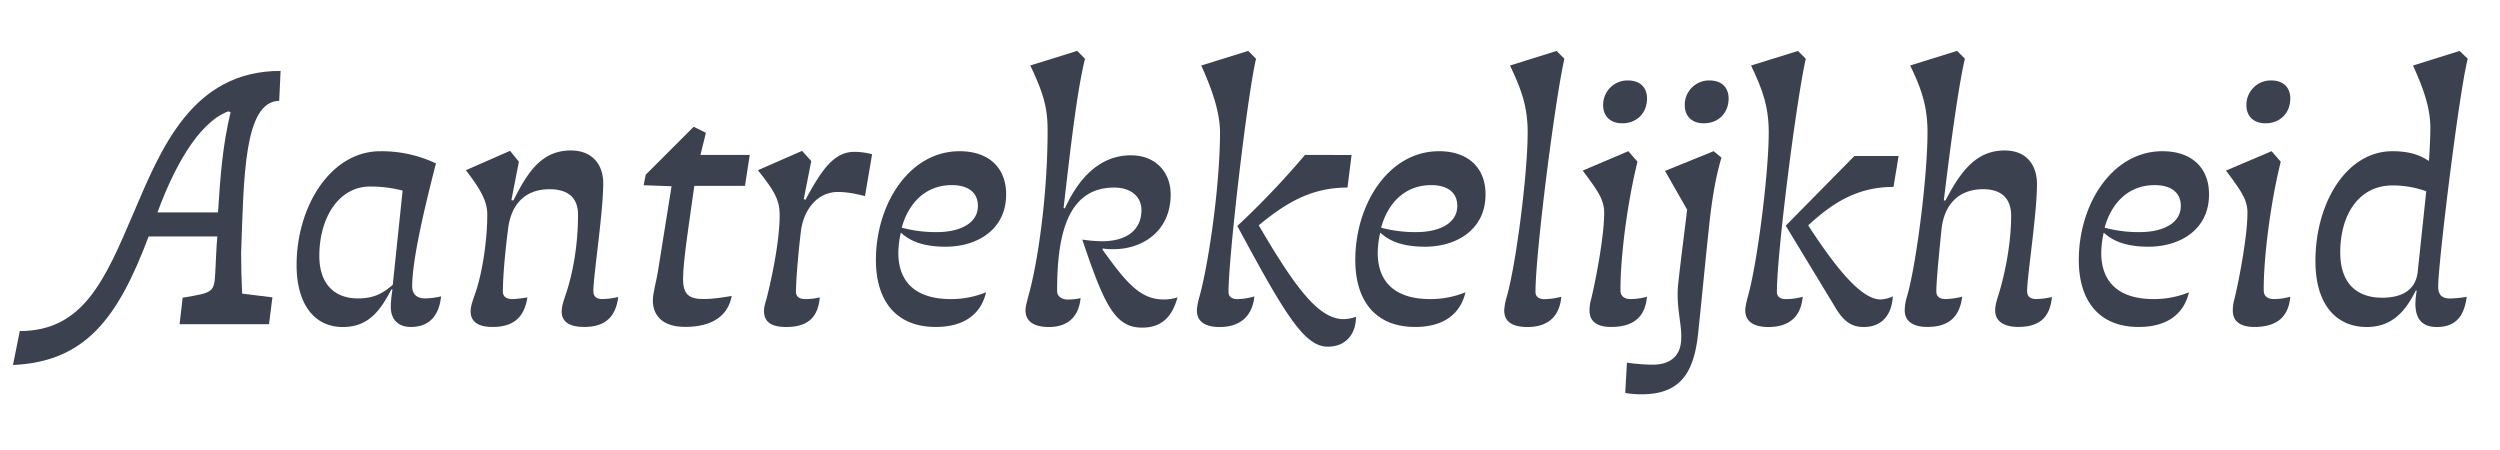
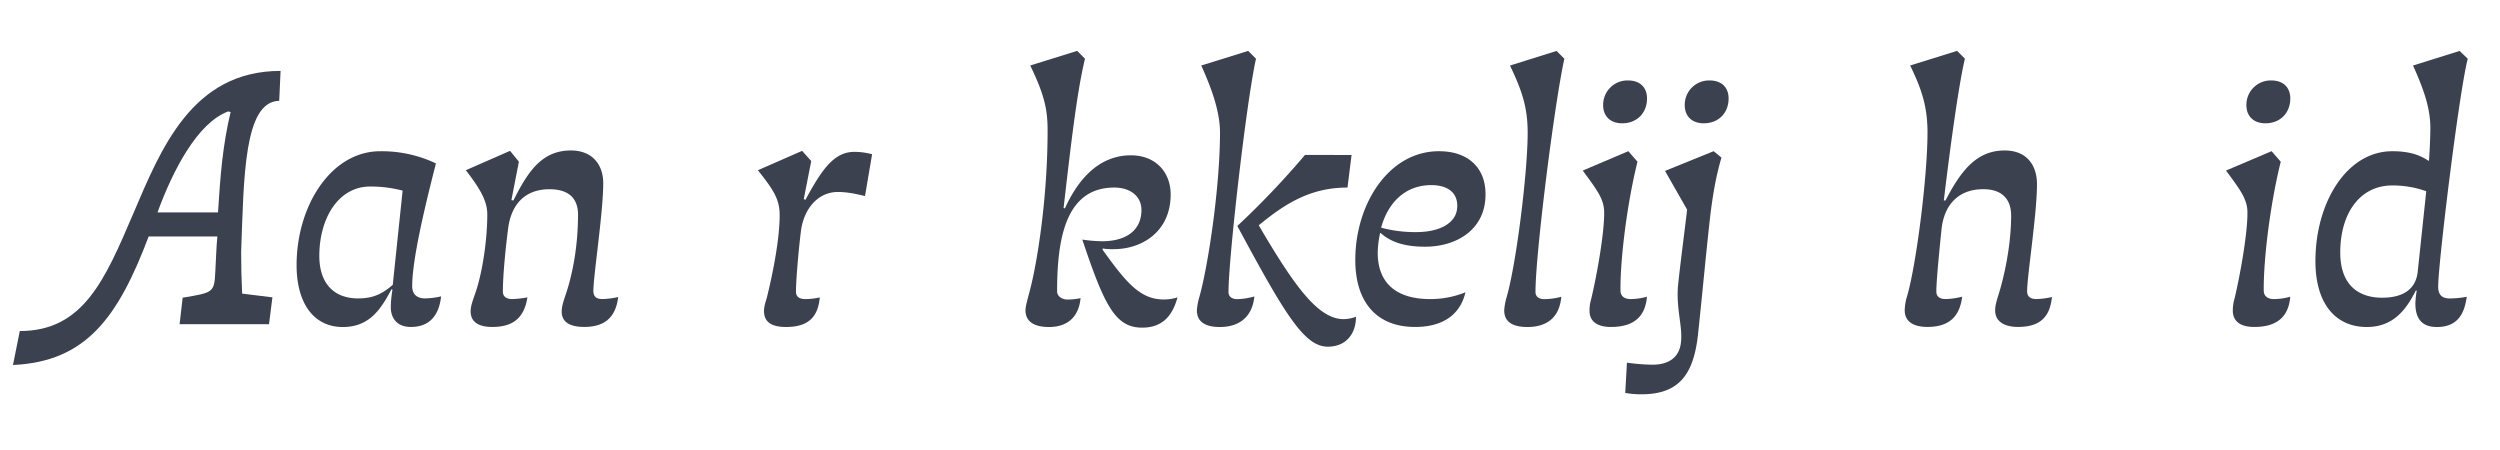
<svg xmlns="http://www.w3.org/2000/svg" id="Layer_1" data-name="Layer 1" viewBox="0 0 2000 360">
  <defs>
    <style>.cls-1{fill:#3c4150;}</style>
  </defs>
  <title>Artboard 4</title>
  <path class="cls-1" d="M15.83,264.83c50.6,0,68-40.53,90.85-94.11,22-51.41,46.79-114,117.78-114l-1.09,23.93c-28.29.55-28.29,61.21-30.46,121.32,0,10.88.27,22.3.81,32.91l24.21,3-2.72,21.49H143.68l2.44-21.22c24.48-4.08,25.3-4.08,26.12-20.67.54-9,.81-19.85,1.63-28.29H118.92C94.44,254,68.87,289.31,10.39,292ZM174.41,169.9c1.91-30.46,3.81-53.85,10.07-80.24l-1.91-.54c-24.75,9.24-44.33,47.33-56.57,80.78Z" />
  <path class="cls-1" d="M348.76,130.73c-9.79,38.08-19,77.8-19,98.2,0,6.52,3.81,9.79,10.34,9.79a61.14,61.14,0,0,0,12.78-1.63c-1.63,15.23-9.25,24.48-24.21,24.48-10.33,0-16.05-6.26-16.05-16a95.57,95.57,0,0,1,1.36-13.87l-.81-.28c-8.43,16-17.68,30.2-38.9,30.2-23.12,0-37-18.77-37-49.51,0-47.33,27.47-91.12,66.91-91.12A101.15,101.15,0,0,1,348.76,130.73Zm-93.3,74c0,22,11.7,34,31,34,13.06,0,20.13-4.35,27.75-10.88l7.88-75.35A100.45,100.45,0,0,0,296,149.23C271,149.23,255.46,174.25,255.46,204.72Z" />
  <path class="cls-1" d="M376.5,249.05c0-4.62,2.18-9.79,4.62-17.13,5.17-16.32,8.71-40.8,8.71-60.39,0-10.6-5.44-20.12-17.14-35.36l35.36-15.5,7.07,8.7-6,30.74,1.63.27c12-24.21,23.39-40,46-40,17.41,0,25.84,11.69,25.84,26.11,0,23.39-7.89,74.26-7.89,86.22,0,4.63,2.45,6.53,7.35,6.53a62.71,62.71,0,0,0,12.51-1.63c-1.91,16.05-10.61,23.94-27.2,23.94-10.88,0-18-3.54-18-12.24,0-4.08,1.36-8.16,3-13.06,5.44-15.78,10.06-38.62,10.06-64.46,0-13.06-7.34-20.4-22.85-20.4-20.12,0-31,12.78-33.18,32.36-1.9,14.69-4.08,36.18-4.08,49.51,0,4.35,3.26,6,7.62,6a83.64,83.64,0,0,0,12-1.36c-2.44,15.51-10.6,23.67-28,23.67C382.76,261.57,376.5,257.49,376.5,249.05Z" />
-   <path class="cls-1" d="M564.72,106.25l-4.35,17.68h39.44L596,148.69H555.47c-3.26,23.39-9.25,61.47-9,74.52,0,12.52,4.89,16,16.32,16,8.43,0,16-1.36,22.57-2.45-2.72,15-14.41,24.76-37.26,24.76-18,0-25.57-9-25.84-20.68,0-6.52,2.72-15.23,4.08-23.66L537.25,149l-22.31-.82,1.64-8.43,38.35-38.35Z" />
  <path class="cls-1" d="M649,128.83l-6,30.46,1.37.55c13.32-24.75,23.12-38.36,39.16-38.36a55.53,55.53,0,0,1,14.15,1.91L692,156.85c-6.8-1.64-13.88-3.27-21.77-3.27-16,0-27.74,13.87-29.64,32.64-1.91,15.51-3.81,38.35-3.81,47.06,0,4.35,3,6,7.62,6a52.26,52.26,0,0,0,11.42-1.36c-1.36,15.51-9,23.67-26.93,23.67-11.15,0-17.68-3.54-17.68-12.79,0-3,.82-6,2.18-10.33,3.53-14.15,10.33-44.61,10.33-66.37,0-12.24-4.35-19.59-17.41-35.91l35.37-15.5Z" />
-   <path class="cls-1" d="M804.9,155.21c.27,28-22.58,42.16-48.42,42.16-15.23,0-27.2-3.26-35.63-11.15l-.27.27a76.63,76.63,0,0,0-1.91,16.32c.27,24.48,15.78,36.45,41.89,36.45a73.71,73.71,0,0,0,28.29-5.44c-3.81,16.59-16.59,27.75-40.26,27.75-31.28,0-47.87-20.4-47.87-53.59,0-44.61,26.66-87,66.91-87C791.3,120.94,804.9,134.54,804.9,155.21Zm-83.51,26.93a104.63,104.63,0,0,0,28.29,3.54c17.41,0,32.64-6.53,32.64-21,0-10.33-7.34-16.59-20.94-16.59C739.89,148.14,726.56,163.1,721.39,182.14Z" />
  <path class="cls-1" d="M868,47c-6.53,26.65-11.43,70.17-17.14,119.41l1.09.27c11.69-25.84,29.1-42.43,52.77-42.43,20.12,0,31.82,13.87,31.82,31.28,0,29.92-23.12,43.79-45.42,43.79a47.75,47.75,0,0,1-9-.55v1.09c18.22,25.3,29.65,39.71,48.69,39.71A35.51,35.51,0,0,0,942,237.9c-4.08,15-12.24,24.21-28.29,24.21-21.48,0-30.19-17.68-47.87-70.45A115.26,115.26,0,0,0,881.6,193c19.31,0,31.55-8.7,31.55-25,0-10.88-8.71-17.95-21.76-17.95-39.17,0-45.7,41.61-45.7,83,0,3.53,3,6,7.07,6.52a43.57,43.57,0,0,0,11.7-1.08c-1.36,14.68-10.06,23.12-25.3,23.12-12.24,0-18.76-4.63-18.76-13.33,0-3,1.36-7.89,3.26-15,6.26-23.39,14.42-75.35,14.42-128.93,0-16.59-2.45-28.29-13.88-51.95l37.54-11.7Z" />
  <path class="cls-1" d="M1004.81,47c-7.61,33.72-22,159.39-22,186.59,0,3.54,2.45,5.71,7.07,5.71a51.17,51.17,0,0,0,13.6-2.17c-1.36,14.41-10.06,24.48-27.74,24.48-10.88,0-18.23-3.81-18.23-13.33a49.48,49.48,0,0,1,1.64-9.52C966.46,213.69,976,149.5,976,106c0-15.78-6-33.73-15-53.58l37.54-11.7Zm76.44,77L1078,150.05c-29.1,0-49.23,12.24-71,30.19,30.19,51.68,48.42,75.07,68,75.07a29.78,29.78,0,0,0,9.79-1.9c0,13.87-8.16,23.93-22.57,23.93-18.77,0-34.28-25.84-72.36-96.56A667,667,0,0,0,1044,123.93Z" />
  <path class="cls-1" d="M1188.41,155.21c.27,28-22.58,42.16-48.42,42.16-15.23,0-27.2-3.26-35.63-11.15l-.27.27a76.63,76.63,0,0,0-1.91,16.32c.28,24.48,15.78,36.45,41.89,36.45a73.71,73.71,0,0,0,28.29-5.44c-3.81,16.59-16.59,27.75-40.26,27.75-31.28,0-47.87-20.4-47.87-53.59,0-44.61,26.66-87,66.92-87C1174.81,120.94,1188.41,134.54,1188.41,155.21Zm-83.51,26.93a104.68,104.68,0,0,0,28.29,3.54c17.41,0,32.64-6.53,32.64-21,0-10.33-7.34-16.59-20.94-16.59C1123.4,148.14,1110.07,163.1,1104.9,182.14Z" />
  <path class="cls-1" d="M1251.51,47c-7.62,33.72-23.12,155.31-23.12,186.59,0,3.54,2.45,5.71,7.07,5.71a52.84,52.84,0,0,0,13.6-1.9c-1.36,15.23-10.06,24.21-27.2,24.21-10.88,0-18.49-3.54-18.49-13.33a49.36,49.36,0,0,1,1.63-9.52c7.61-25,17.13-99.55,17.13-132.74,0-20.13-4.62-33.73-14.14-53.58l37.26-11.7Z" />
  <path class="cls-1" d="M1310,129.37c-8.43,33.73-13.87,78.34-13.6,103.09,0,4.35,3,6.8,8.16,6.8a48.6,48.6,0,0,0,13-1.9c-1.36,16.32-10.88,24.21-28.83,24.21-10.06,0-17.13-3.81-17.13-13.06A33.31,33.31,0,0,1,1273,239c4.35-18.22,10.6-52.5,10.33-69.63-.27-10.34-5.71-17.41-17.13-32.91l36.44-15.51Zm-27.47-45.15a19.46,19.46,0,0,1,19.85-19.86c10.07,0,15.23,6,15.23,14.42,0,11.7-8.16,19.86-19.85,19.86C1288,98.64,1282.52,92.65,1282.52,84.22Z" />
  <path class="cls-1" d="M1300.19,314.34l1.36-24.21a164.27,164.27,0,0,0,20.4,1.63c13.88,0,21.76-6.53,22.85-18.23,1.36-12.24-3.81-25.84-2.45-44.33,1.64-16.32,4.9-40.8,7.35-61.47l-17.68-31,38.9-15.78,6.25,5.17c-4.62,15.5-7.07,31-9,46.78-3.53,31.56-6.52,64.47-9.79,94.93-3.53,31.56-15,47.6-45.15,47.6A71.06,71.06,0,0,1,1300.19,314.34ZM1347.8,84.22a19.46,19.46,0,0,1,19.85-19.86c10.06,0,15.23,6,15.23,14.42,0,11.7-8.16,19.86-19.85,19.86C1353.23,98.64,1347.8,92.65,1347.8,84.22Z" />
-   <path class="cls-1" d="M1444.63,47c-7.62,33.72-23.12,155.31-23.12,186.59,0,3.54,2.44,5.71,7.34,5.71a50.8,50.8,0,0,0,13.33-1.9c-1.36,15.23-10.07,24.21-27.47,24.21-10.88,0-18.5-3.81-18.5-13.33,0-2.45.82-6,1.63-9.52,7.62-25,17.14-99.55,17.14-132.74,0-20.13-4.63-33.73-14.15-53.58l37.54-11.7Zm74.25,77.79-4.08,24.75c-30.19,0-49.77,13.87-68.27,30.74,20.94,32.09,41.89,59.29,57.94,59.29a26.08,26.08,0,0,0,9.79-2.44c-.82,14.14-8.16,24.48-23.39,24.48-10.88,0-17.14-6-23.67-17.41l-38.62-63.65,54.94-55.76Z" />
  <path class="cls-1" d="M1523.77,248.24a42.52,42.52,0,0,1,1.36-9.52c7.62-23.94,17.14-99,16.87-134.37-.27-19.86-4.9-33.46-13.87-51.95l37.53-11.7,6.26,6.26c-4.62,19.31-11.15,65.55-16.87,113.42h1.36c12.24-23.66,24.76-40,47.33-40,18,0,25.84,12.24,25.84,26.93,0,23.93-7.88,73.44-7.88,85.68,0,4.08,2.44,6.25,7.34,6.25a60.22,60.22,0,0,0,12.51-1.63c-1.63,16.32-9.79,23.94-27.2,23.94-10.34,0-18.22-4.08-18.22-13.06,0-2.45.27-5.17,2.45-12,4.62-14.41,10.33-40,10.33-63.92,0-13.05-7.07-21.21-22.3-21.21-20.4,0-31.56,13.05-33.46,32.64-2.18,21.48-4.08,41.34-4.08,49.23,0,3.81,2.45,6,7.34,6a56.13,56.13,0,0,0,13.33-1.9c-1.9,15.5-10.06,24.21-27.74,24.21C1531.12,261.57,1523.77,257.49,1523.77,248.24Z" />
-   <path class="cls-1" d="M1767.21,155.21c.28,28-22.57,42.16-48.41,42.16-15.24,0-27.2-3.26-35.64-11.15l-.27.27a76.64,76.64,0,0,0-1.9,16.32c.27,24.48,15.77,36.45,41.89,36.45a73.75,73.75,0,0,0,28.29-5.44c-3.81,16.59-16.6,27.75-40.26,27.75-31.28,0-47.87-20.4-47.87-53.59,0-44.61,26.65-87,66.91-87C1753.61,120.94,1767.21,134.54,1767.21,155.21Zm-83.5,26.93a104.57,104.57,0,0,0,28.29,3.54c17.4,0,32.64-6.53,32.64-21,0-10.33-7.35-16.59-21-16.59C1702.2,148.14,1688.88,163.1,1683.71,182.14Z" />
  <path class="cls-1" d="M1824.6,129.37c-8.43,33.73-13.87,78.34-13.6,103.09,0,4.35,3,6.8,8.16,6.8a48.67,48.67,0,0,0,13.06-1.9c-1.36,16.32-10.88,24.21-28.83,24.21-10.07,0-17.14-3.81-17.14-13.06a33.31,33.31,0,0,1,1.36-9.52c4.35-18.22,10.61-52.5,10.34-69.63-.28-10.34-5.72-17.41-17.14-32.91l36.45-15.51Zm-27.47-45.15A19.46,19.46,0,0,1,1817,64.36c10.06,0,15.23,6,15.23,14.42,0,11.7-8.16,19.86-19.86,19.86C1802.57,98.64,1797.13,92.65,1797.13,84.22Z" />
  <path class="cls-1" d="M1942.65,128.56h.54c.55-8.16,1.09-18.77,1.09-26.12,0-15-4.62-29.64-13.87-50l37.26-11.7L1974.2,47c-7.07,27.47-23.66,164-23.66,182.24,0,6.25,2.72,9.52,9.25,9.52a72.63,72.63,0,0,0,13.6-1.36c-1.91,14.41-7.89,24.21-23.94,24.21-12.24,0-17.14-7.08-17.14-18.77a70.89,70.89,0,0,1,1.09-10.34h-.81c-7.62,15.23-18,29.11-39.17,29.11-24.21,0-41.08-17.68-41.08-52.77,0-46.79,25-87.86,61.48-87.86C1927.15,120.94,1935.85,123.93,1942.65,128.56ZM1872.2,202c0,25.84,14.42,36.17,33.46,36.17,16.86,0,27.2-6.8,28.56-21.21L1941,153a79.14,79.14,0,0,0-27.2-4.63C1887.43,148.41,1872.2,171.26,1872.2,202Z" />
</svg>